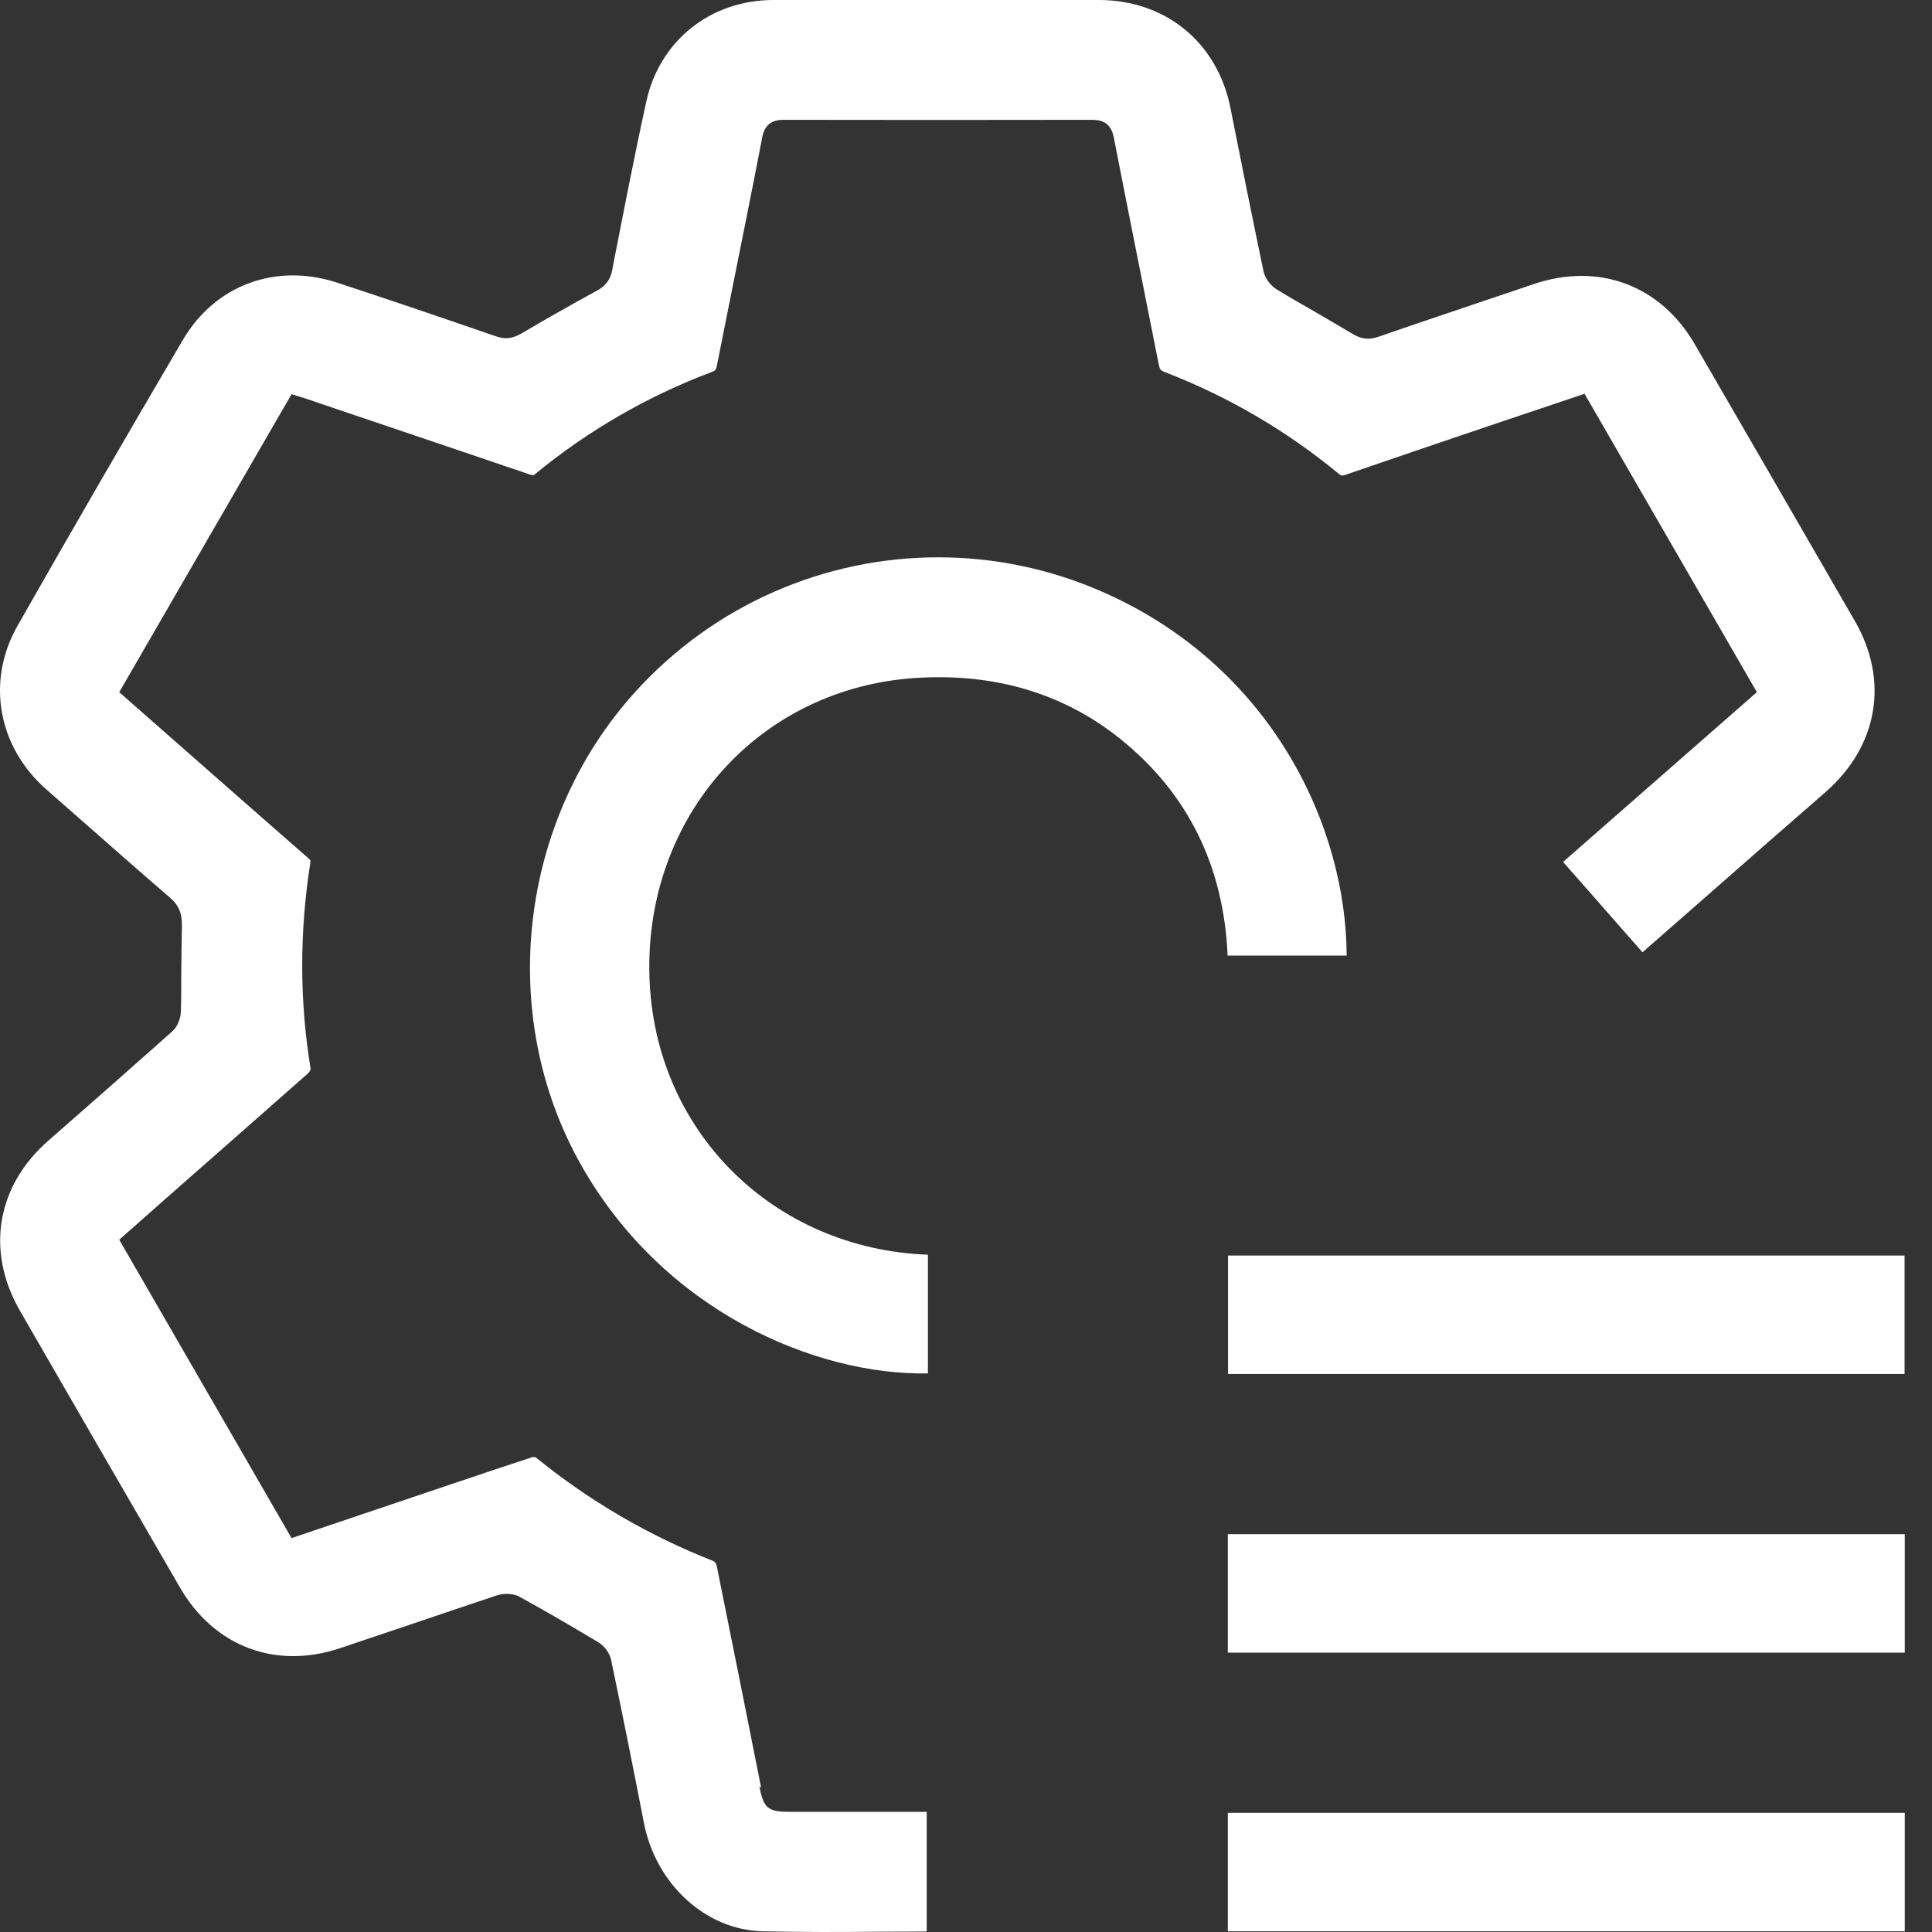
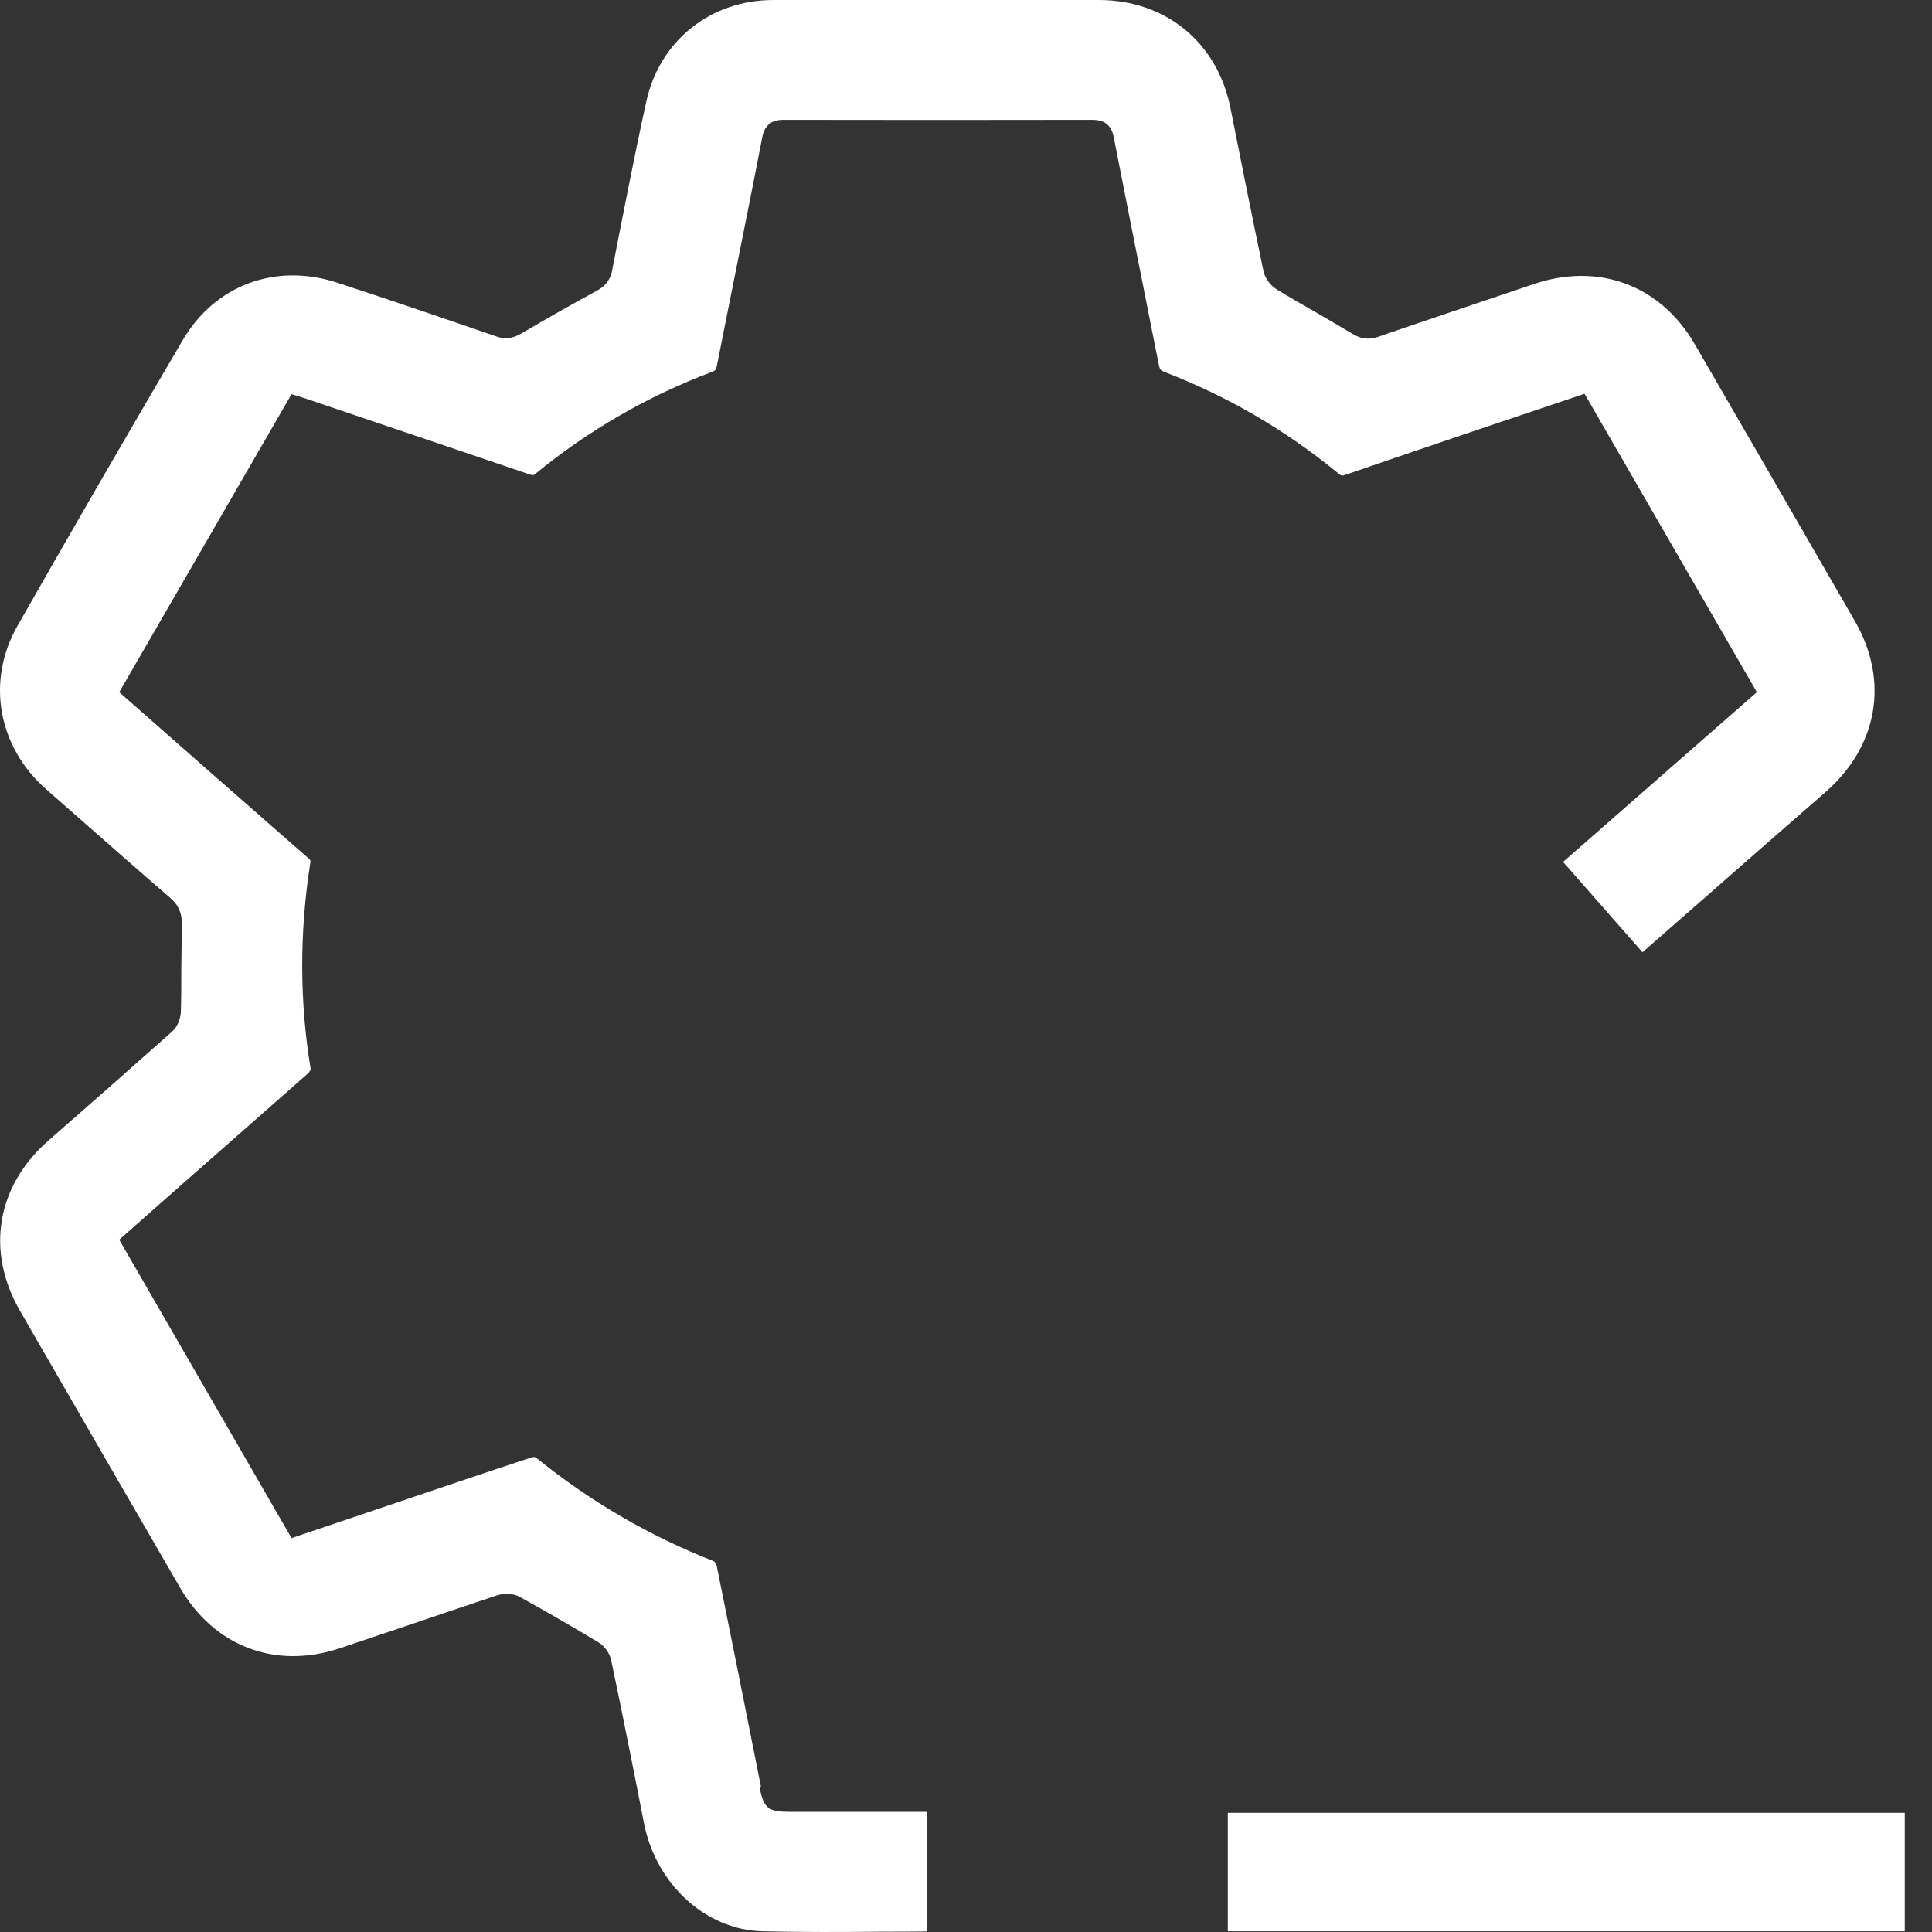
<svg xmlns="http://www.w3.org/2000/svg" width="60" height="60" viewBox="0 0 60 60" fill="none">
  <rect x="0" y="0" width="60" height="60" fill="#333333" stroke="none" />
  <path d="M23.635 55.505C23.175 53.191 22.72 50.9 22.254 48.609C22.248 48.573 22.199 48.506 22.175 48.488C20.163 47.7 18.302 46.615 16.636 45.258C16.624 45.252 16.563 45.246 16.533 45.252C15.63 45.549 14.727 45.852 13.83 46.155L9.054 47.767L3.703 38.501L5.17 37.204C6.636 35.913 8.109 34.622 9.57 33.331C9.606 33.295 9.648 33.228 9.648 33.198C9.303 31.119 9.297 28.956 9.636 26.804C9.648 26.726 9.648 26.713 9.576 26.653C8.57 25.774 7.57 24.895 6.57 24.017L3.703 21.496L9.054 12.242L9.37 12.339C9.436 12.357 9.485 12.375 9.539 12.393L10.842 12.835C12.709 13.466 14.575 14.096 16.442 14.732C16.557 14.769 16.575 14.763 16.636 14.708C18.284 13.357 20.127 12.296 22.108 11.551C22.211 11.514 22.241 11.484 22.266 11.345L22.738 8.975C23.054 7.406 23.369 5.836 23.672 4.266C23.744 3.891 23.951 3.721 24.332 3.721C27.526 3.727 30.72 3.727 33.907 3.721C34.192 3.721 34.501 3.788 34.592 4.279C34.883 5.781 35.186 7.284 35.483 8.787L35.986 11.32C36.016 11.466 36.041 11.502 36.162 11.551C38.131 12.308 39.943 13.369 41.562 14.702C41.652 14.781 41.683 14.781 41.786 14.745C43.252 14.242 44.725 13.739 46.198 13.242L49.209 12.229L54.561 21.496L48.543 26.768L51.009 29.574L52.815 27.992C54.106 26.859 55.397 25.726 56.694 24.598C58.324 23.174 58.675 21.138 57.603 19.284C55.948 16.417 54.294 13.551 52.633 10.69C51.567 8.854 49.646 8.139 47.628 8.824L45.743 9.46C44.761 9.793 43.779 10.121 42.804 10.46C42.519 10.557 42.277 10.533 42.016 10.375C41.61 10.133 41.204 9.896 40.798 9.66C40.416 9.442 40.034 9.224 39.659 8.993C39.453 8.872 39.289 8.642 39.24 8.43C38.889 6.745 38.55 5.06 38.216 3.369C37.816 1.327 36.21 0.006 34.138 0C30.762 0 27.393 0 24.017 0C22.066 0 20.484 1.267 20.072 3.151C19.702 4.836 19.369 6.563 19.042 8.23L19.011 8.399C18.939 8.757 18.733 8.921 18.533 9.03C17.745 9.46 16.963 9.902 16.193 10.357C15.921 10.514 15.69 10.545 15.412 10.448L15.06 10.327C13.527 9.799 12 9.278 10.46 8.775C8.558 8.157 6.679 8.854 5.679 10.557C3.94 13.514 2.212 16.502 0.54 19.441C-0.43 21.15 -0.072 23.192 1.443 24.52L2.388 25.35C3.352 26.198 4.315 27.047 5.285 27.883C5.637 28.186 5.655 28.507 5.649 28.792C5.637 29.253 5.637 29.713 5.63 30.174C5.63 30.58 5.63 30.986 5.618 31.392C5.618 31.598 5.527 31.877 5.346 32.034C4.073 33.168 2.794 34.295 1.51 35.416C-0.109 36.828 -0.448 38.852 0.619 40.706C2.273 43.573 3.928 46.439 5.588 49.3C6.649 51.136 8.558 51.857 10.563 51.185C11.236 50.96 11.909 50.73 12.582 50.506C13.527 50.185 14.478 49.864 15.424 49.548C15.515 49.518 15.63 49.5 15.745 49.5C15.878 49.5 16.012 49.524 16.127 49.585C16.909 50.015 17.715 50.482 18.593 51.009C18.775 51.118 18.939 51.348 18.981 51.56C19.333 53.245 19.672 54.93 19.999 56.621C20.375 58.523 21.92 59.935 23.678 59.978C24.926 60.008 26.199 60.002 27.423 59.99C27.878 59.99 28.332 59.99 28.78 59.984V56.269H24.55C23.848 56.269 23.72 56.166 23.587 55.499L23.635 55.505Z" fill="white" />
-   <path d="M41.822 29.683C41.81 25.665 39.495 20.696 34.253 18.387C32.604 17.66 30.865 17.308 29.138 17.308C25.629 17.308 22.187 18.768 19.72 21.496C16.115 25.483 15.418 31.513 18.036 36.161C20.617 40.749 25.369 42.718 28.817 42.652V38.967C24.011 38.785 20.314 35.125 20.169 30.331C20.017 25.344 23.587 21.356 28.465 21.053C30.907 20.902 33.029 21.538 34.78 22.938C36.883 24.623 38.004 26.889 38.125 29.677H41.828L41.822 29.683Z" fill="white" />
-   <path d="M59.148 38.992H38.138V42.67H59.148V38.992Z" fill="white" />
-   <path d="M59.154 47.645H38.131V51.324H59.154V47.645Z" fill="white" />
  <path d="M59.154 56.299H38.131V59.978H59.154V56.299Z" fill="white" />
</svg>